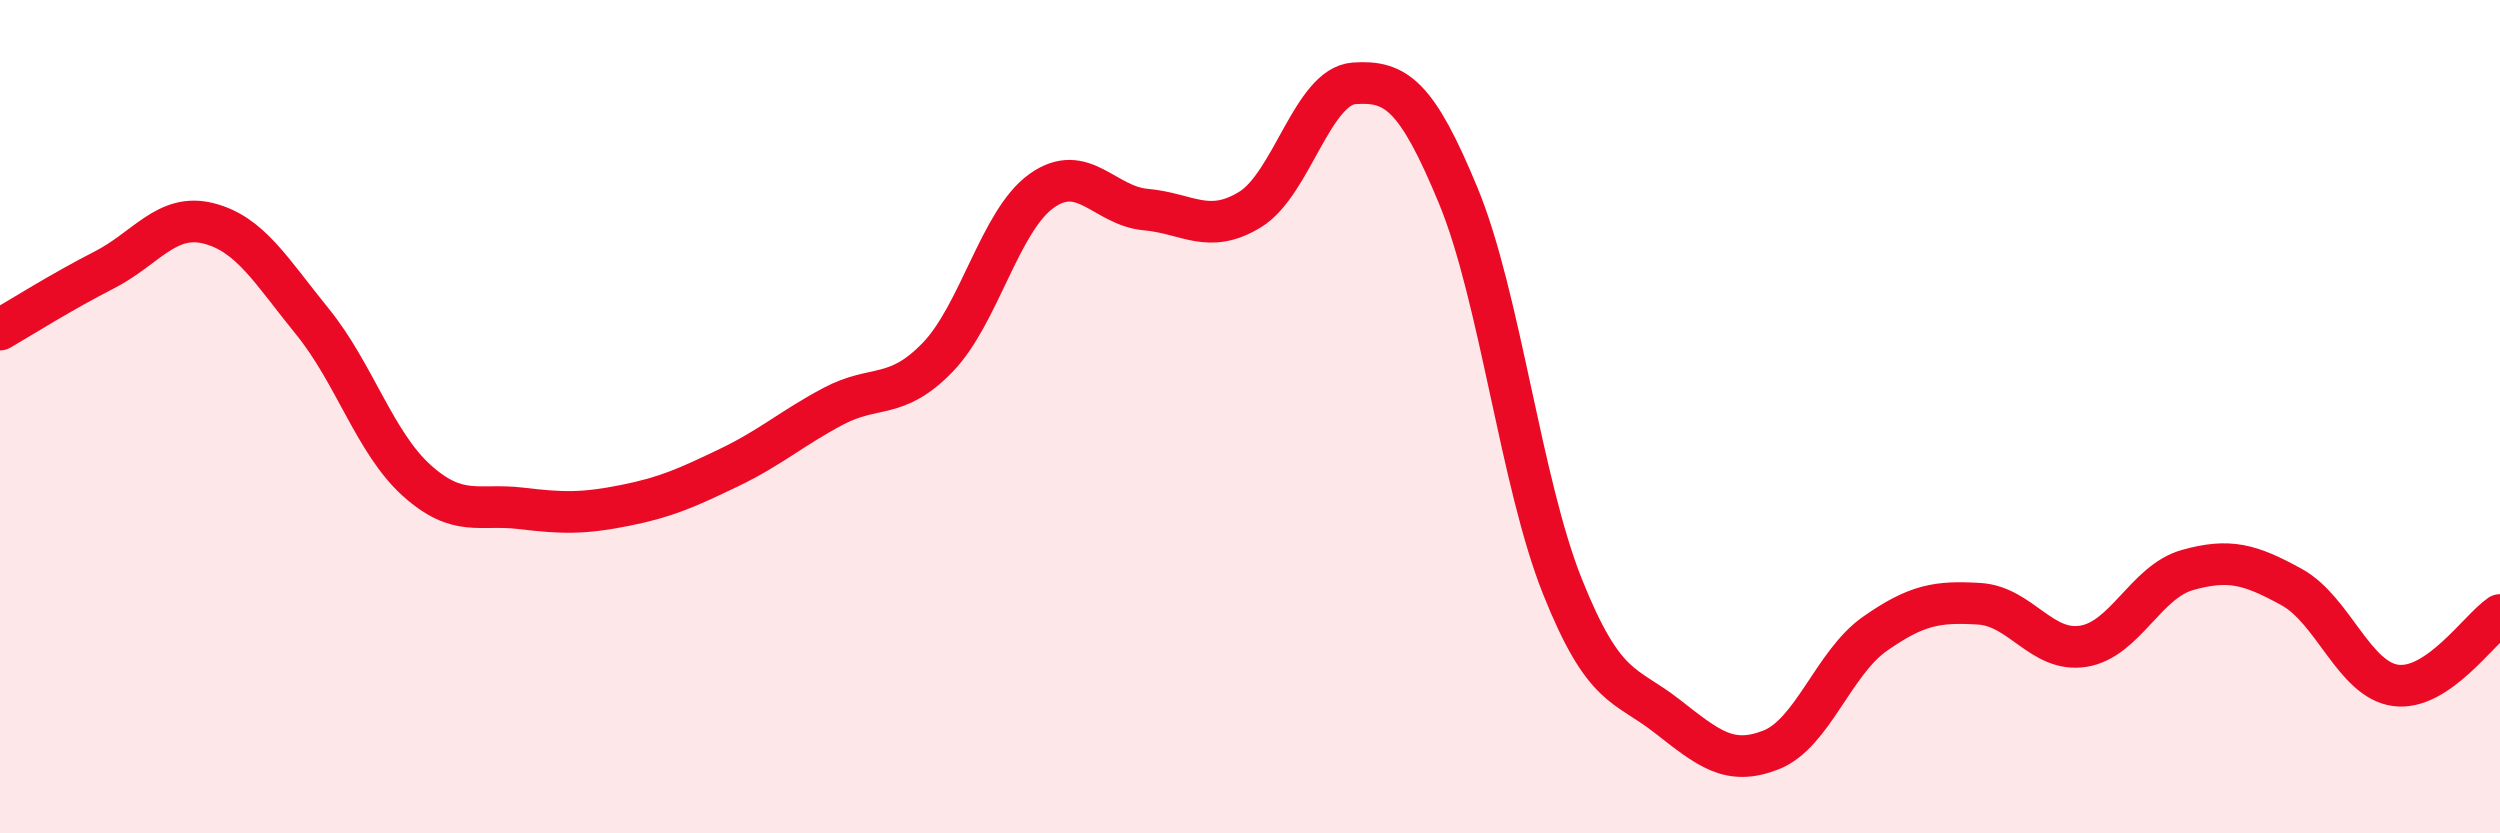
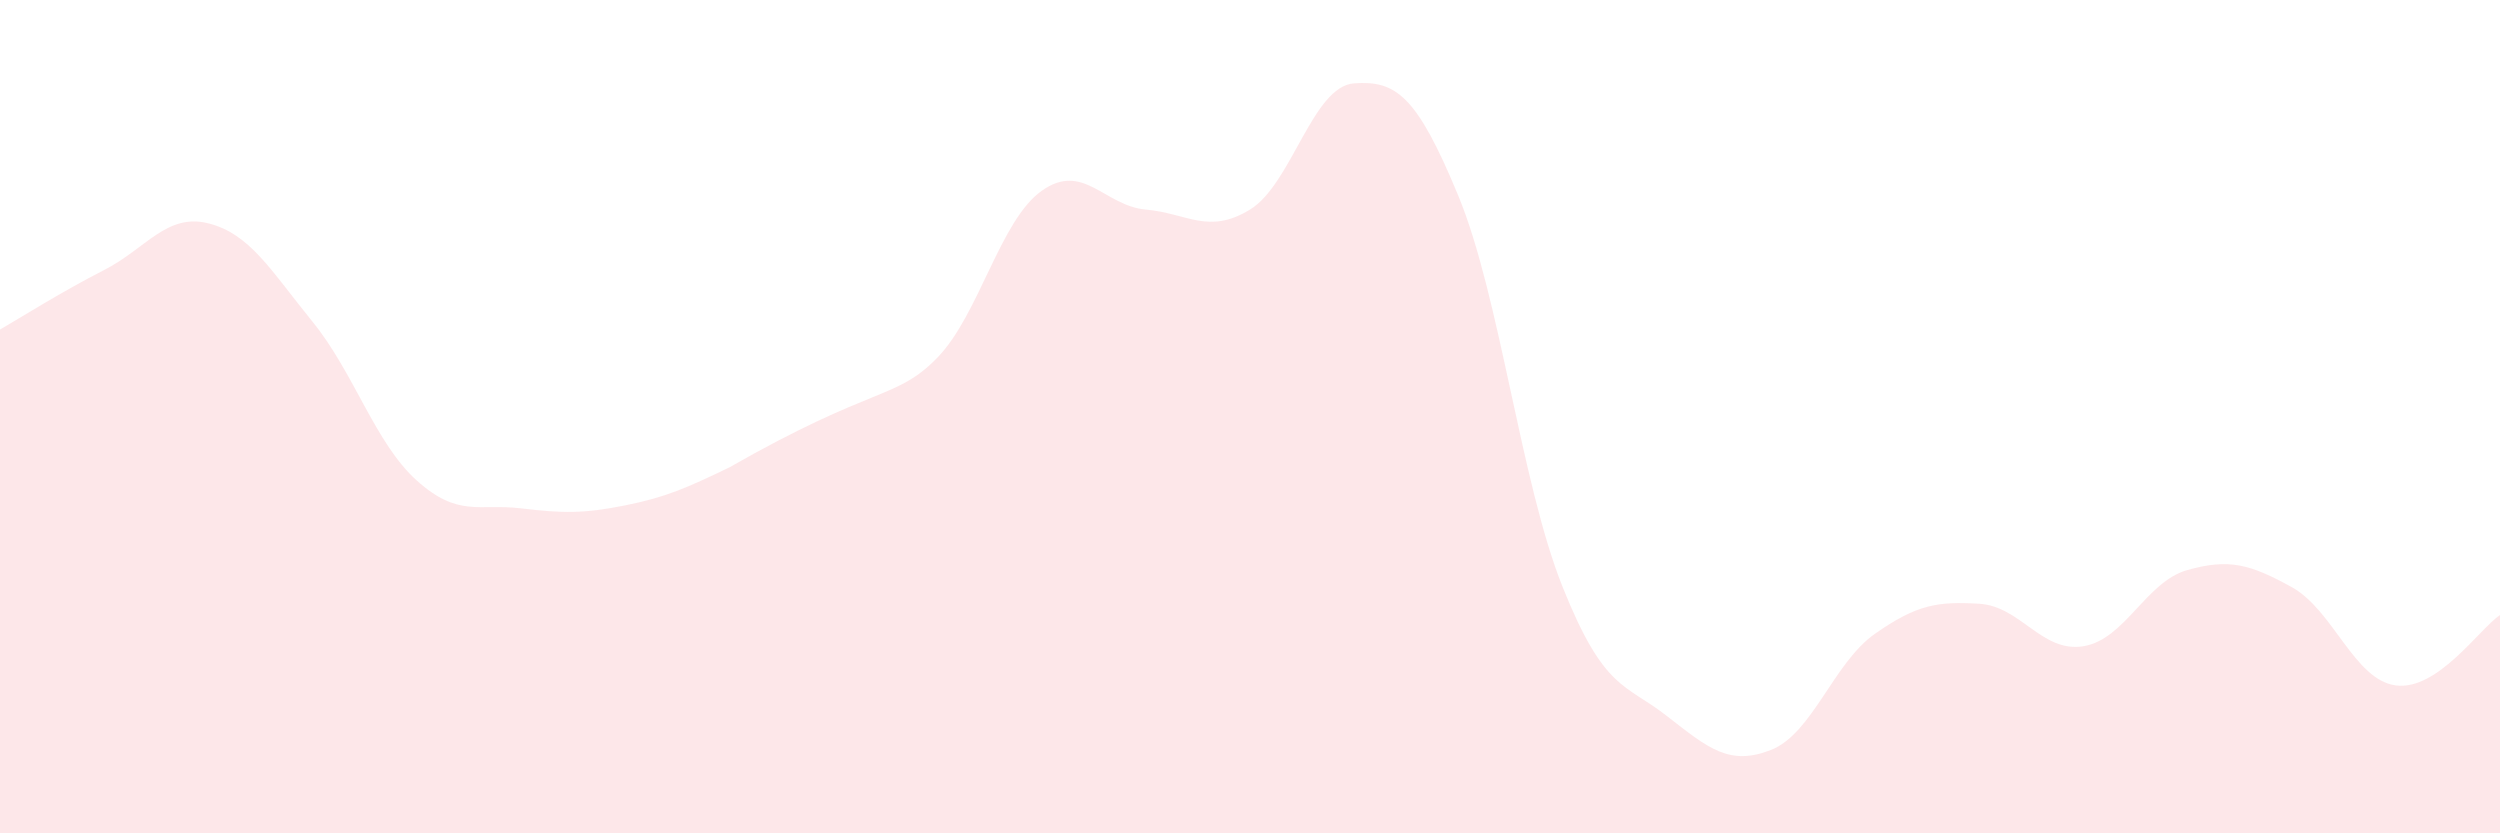
<svg xmlns="http://www.w3.org/2000/svg" width="60" height="20" viewBox="0 0 60 20">
-   <path d="M 0,7.91 C 0.5,7.62 1.5,6.99 2.5,6.48 C 3.5,5.97 4,5.11 5,5.36 C 6,5.61 6.5,6.49 7.5,7.72 C 8.5,8.95 9,10.63 10,11.53 C 11,12.43 11.5,12.08 12.5,12.2 C 13.5,12.32 14,12.33 15,12.13 C 16,11.93 16.5,11.7 17.5,11.22 C 18.5,10.74 19,10.28 20,9.75 C 21,9.22 21.5,9.61 22.5,8.58 C 23.5,7.55 24,5.29 25,4.58 C 26,3.87 26.5,4.94 27.5,5.03 C 28.5,5.12 29,5.64 30,5.03 C 31,4.42 31.5,2.07 32.5,2 C 33.5,1.93 34,2.28 35,4.7 C 36,7.12 36.5,11.58 37.5,14.08 C 38.5,16.58 39,16.4 40,17.18 C 41,17.96 41.5,18.39 42.5,18 C 43.5,17.61 44,15.91 45,15.21 C 46,14.51 46.5,14.43 47.5,14.49 C 48.5,14.55 49,15.67 50,15.51 C 51,15.35 51.5,13.96 52.5,13.68 C 53.5,13.4 54,13.54 55,14.09 C 56,14.64 56.5,16.32 57.5,16.45 C 58.5,16.58 59.5,15.1 60,14.76L60 20L0 20Z" fill="#EB0A25" opacity="0.1" stroke-linecap="round" stroke-linejoin="round" />
-   <path d="M 0,7.91 C 0.5,7.62 1.5,6.99 2.5,6.48 C 3.5,5.97 4,5.11 5,5.36 C 6,5.61 6.5,6.49 7.5,7.72 C 8.5,8.95 9,10.63 10,11.53 C 11,12.43 11.5,12.08 12.5,12.2 C 13.5,12.32 14,12.33 15,12.13 C 16,11.93 16.5,11.7 17.5,11.22 C 18.5,10.74 19,10.28 20,9.75 C 21,9.22 21.5,9.61 22.5,8.58 C 23.5,7.55 24,5.29 25,4.58 C 26,3.87 26.5,4.94 27.5,5.03 C 28.5,5.12 29,5.64 30,5.03 C 31,4.42 31.5,2.07 32.5,2 C 33.5,1.93 34,2.28 35,4.7 C 36,7.12 36.5,11.58 37.5,14.08 C 38.5,16.58 39,16.4 40,17.18 C 41,17.96 41.5,18.39 42.5,18 C 43.5,17.61 44,15.91 45,15.21 C 46,14.51 46.5,14.43 47.5,14.49 C 48.5,14.55 49,15.67 50,15.51 C 51,15.35 51.5,13.96 52.5,13.68 C 53.5,13.4 54,13.54 55,14.09 C 56,14.64 56.5,16.32 57.5,16.45 C 58.5,16.58 59.5,15.1 60,14.76" stroke="#EB0A25" stroke-width="1" fill="none" stroke-linecap="round" stroke-linejoin="round" />
+   <path d="M 0,7.91 C 0.5,7.62 1.5,6.99 2.5,6.48 C 3.5,5.97 4,5.11 5,5.36 C 6,5.61 6.5,6.49 7.5,7.72 C 8.5,8.95 9,10.63 10,11.53 C 11,12.43 11.5,12.08 12.5,12.2 C 13.5,12.32 14,12.33 15,12.13 C 16,11.93 16.5,11.7 17.5,11.22 C 21,9.22 21.5,9.61 22.5,8.58 C 23.5,7.55 24,5.29 25,4.58 C 26,3.87 26.5,4.94 27.5,5.03 C 28.5,5.12 29,5.64 30,5.03 C 31,4.42 31.5,2.07 32.5,2 C 33.5,1.93 34,2.28 35,4.7 C 36,7.12 36.5,11.58 37.5,14.08 C 38.5,16.58 39,16.4 40,17.18 C 41,17.96 41.5,18.39 42.5,18 C 43.5,17.61 44,15.91 45,15.21 C 46,14.51 46.5,14.43 47.5,14.49 C 48.5,14.55 49,15.67 50,15.51 C 51,15.35 51.5,13.96 52.5,13.68 C 53.5,13.4 54,13.54 55,14.09 C 56,14.64 56.5,16.32 57.5,16.45 C 58.5,16.58 59.5,15.1 60,14.76L60 20L0 20Z" fill="#EB0A25" opacity="0.1" stroke-linecap="round" stroke-linejoin="round" />
</svg>